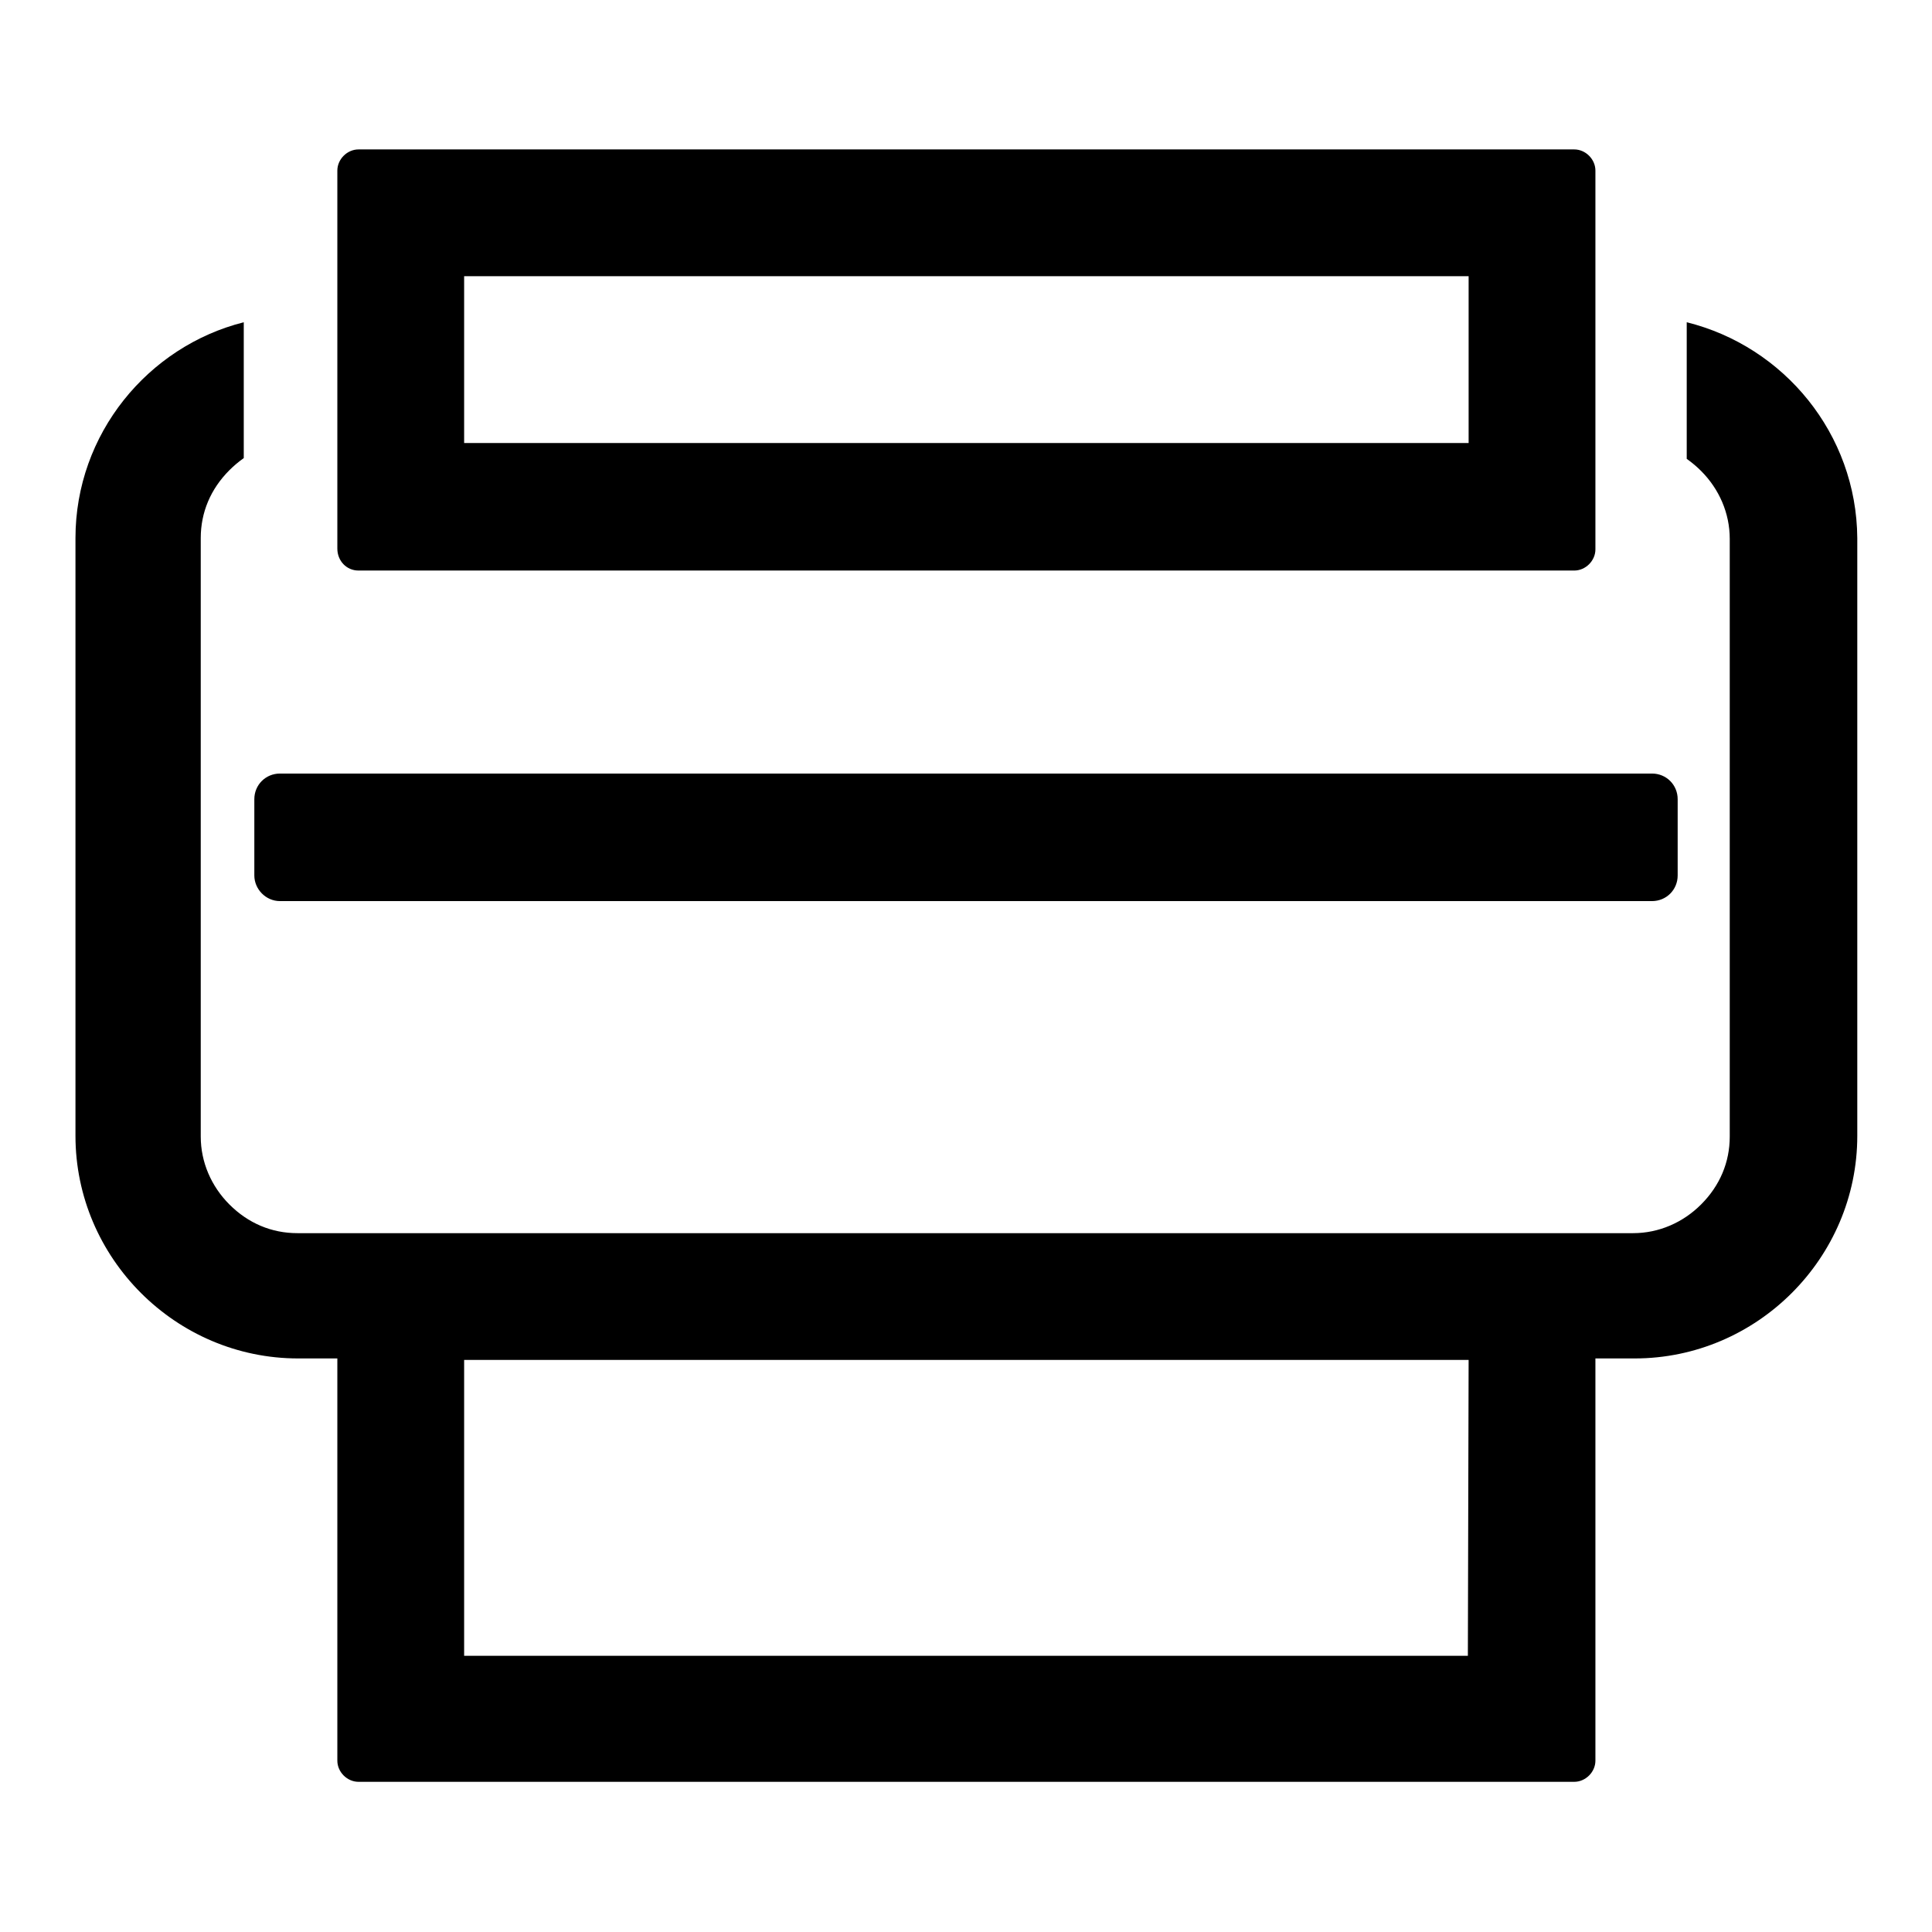
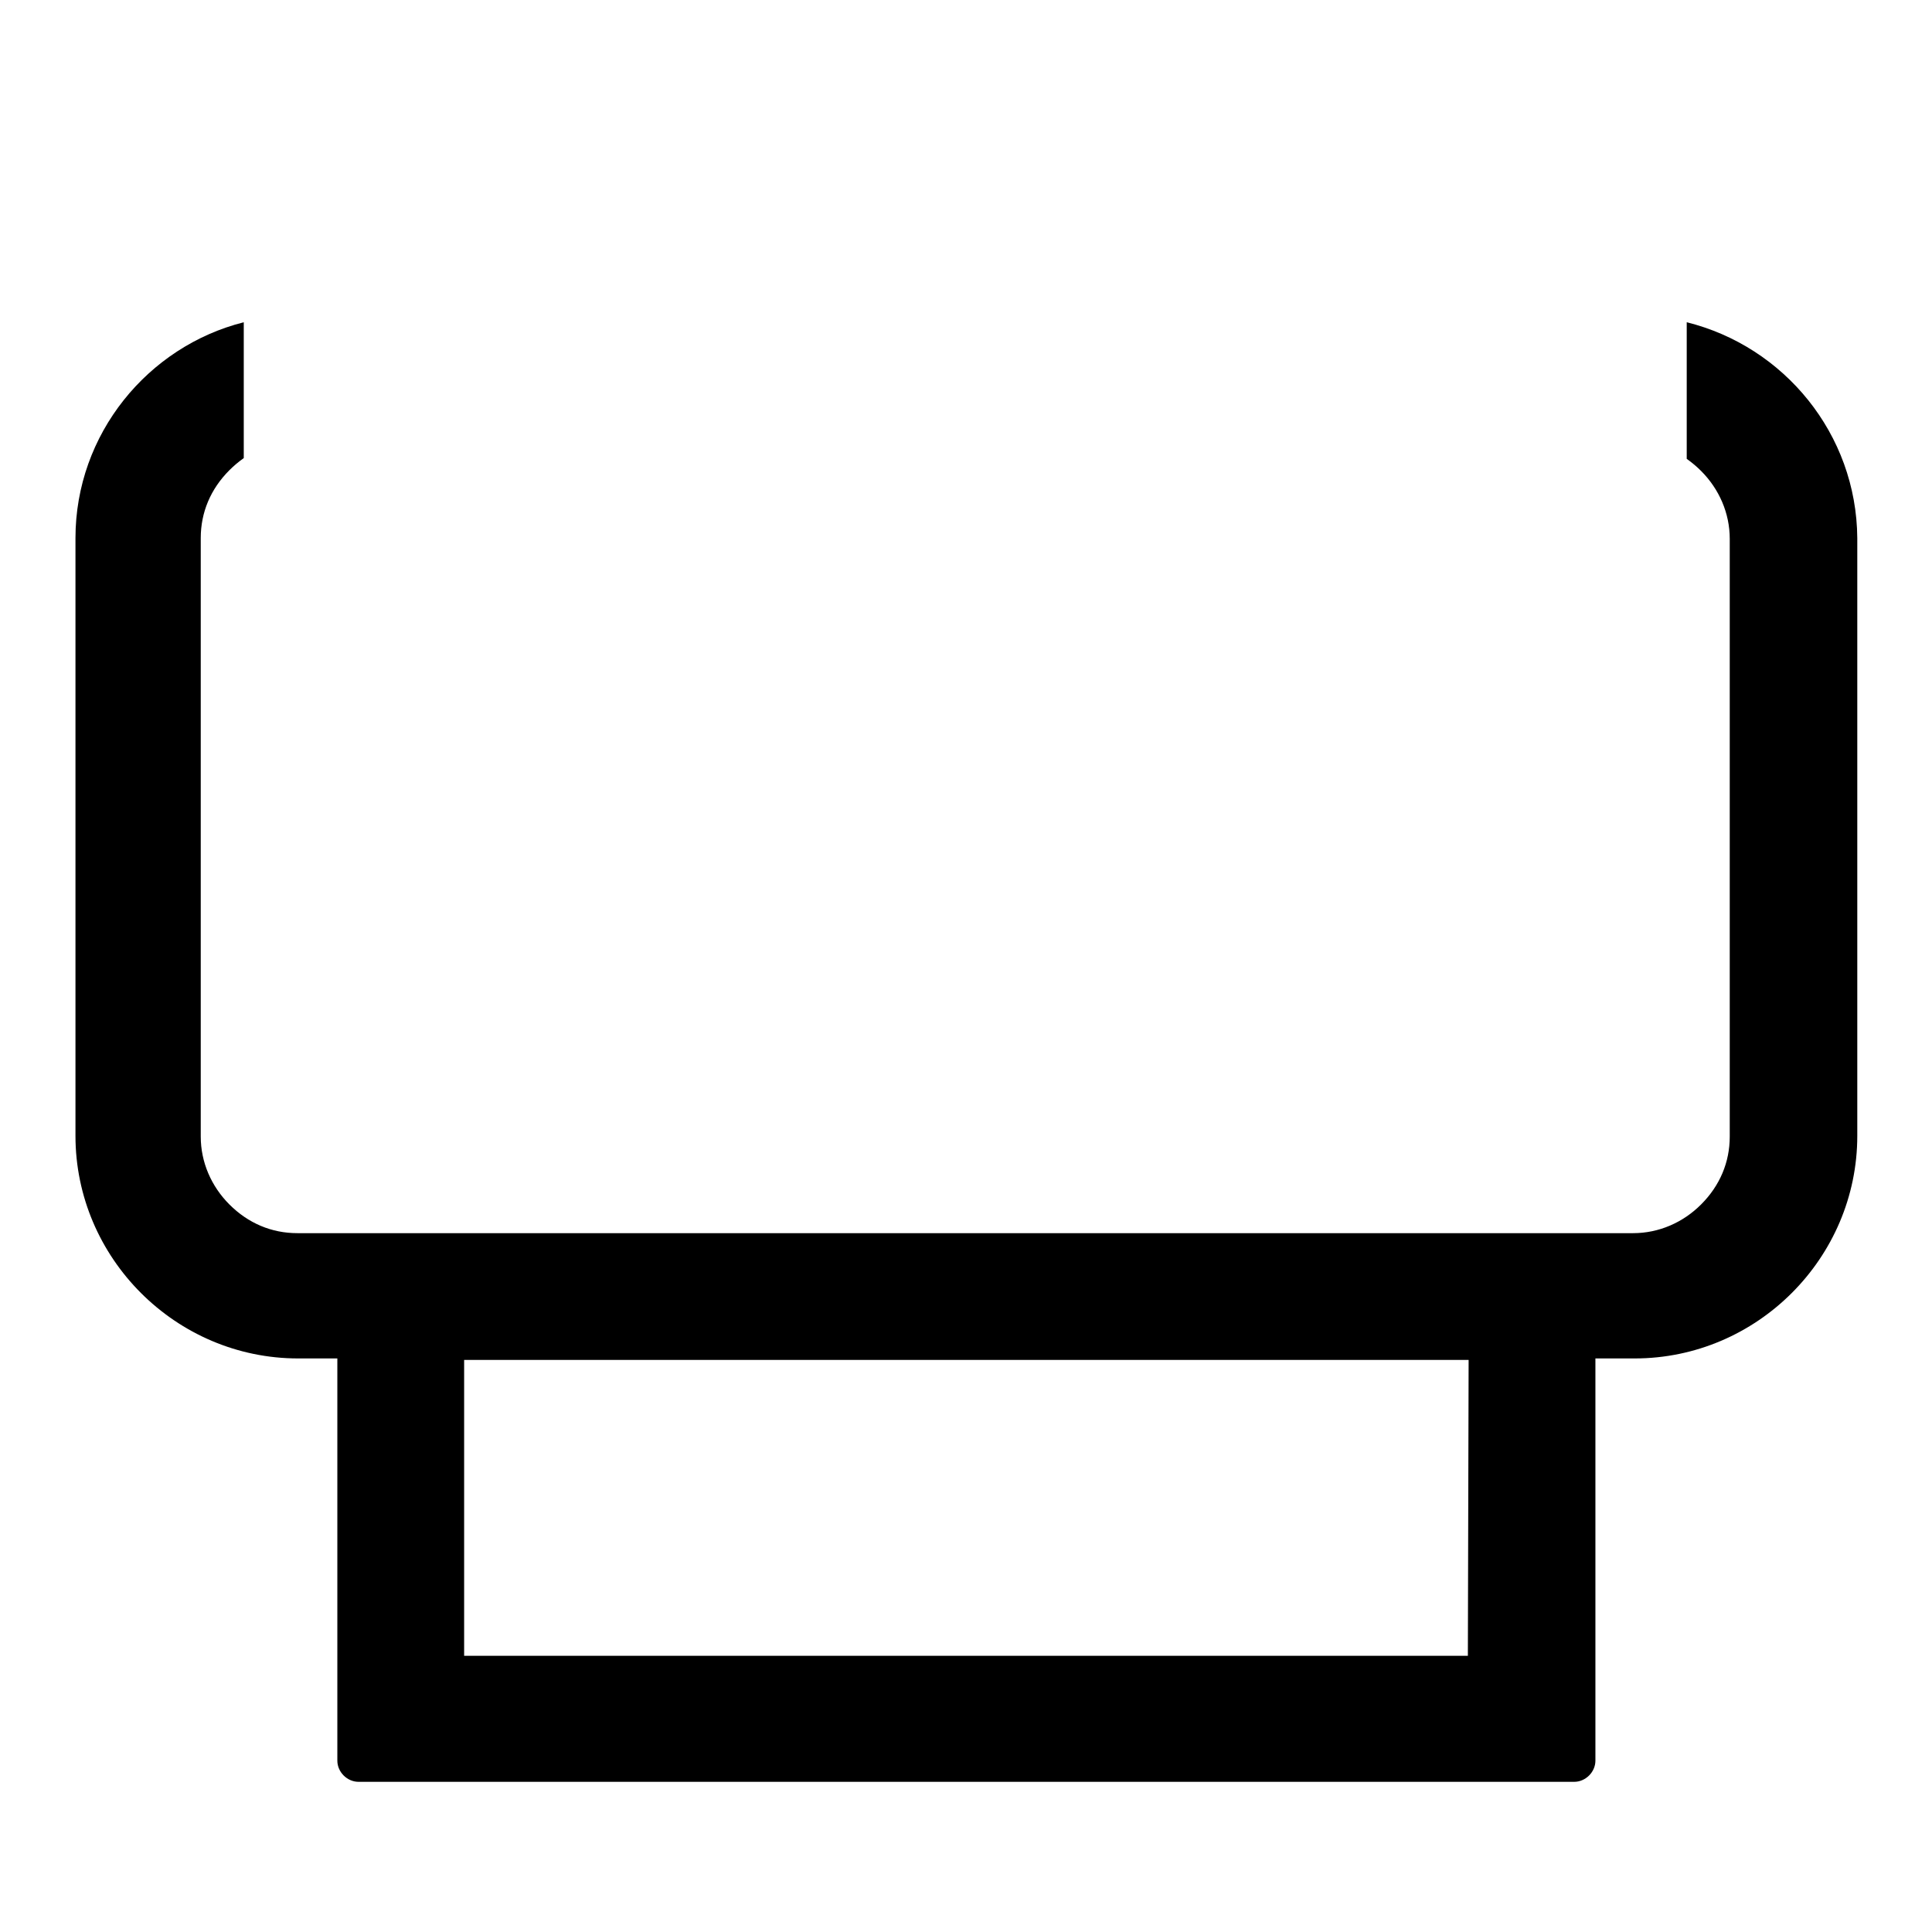
<svg xmlns="http://www.w3.org/2000/svg" version="1.1" x="0px" y="0px" viewBox="0 0 256 256" enable-background="new 0 0 256 256" xml:space="preserve">
  <g>
    <g>
      <path fill="#000000" d="M223.5,42.7v18.1c0.7,0.5,1.3,1,1.9,1.6c2.4,2.4,3.8,5.6,3.8,9v79.2c0,3.4-1.3,6.5-3.8,9c-2.4,2.4-5.6,3.8-9,3.8h-177c-3.4,0-6.5-1.3-9-3.8c-2.4-2.4-3.8-5.6-3.8-9V71.3c0-3.4,1.3-6.5,3.8-9c0.6-0.6,1.2-1.1,1.9-1.6V42.7C19.6,45.9,10,57.5,10,71.3v79.2c0,16.2,13.3,29.5,29.5,29.5h5.2v53.3c0,1.5,1.3,2.8,2.8,2.8h161.1c1.5,0,2.8-1.3,2.8-2.8V180h5.2c16.2,0,29.5-13.3,29.5-29.5V71.3C246,57.5,236.4,45.9,223.5,42.7z M194.5,219.4h-133v-39.2h133.1L194.5,219.4L194.5,219.4z" />
-       <path fill="#000000" d="M47.5,75.6h161.1c1.5,0,2.8-1.3,2.8-2.8V22.6c0-1.5-1.3-2.8-2.8-2.8H47.5c-1.5,0-2.8,1.3-2.8,2.8v50.1C44.7,74.3,45.9,75.6,47.5,75.6z M61.5,36.6h133.1v22.1H61.5V36.6z" />
-       <path fill="#000000" d="M37.1,119.4h181.8c1.9,0,3.4-1.5,3.4-3.4v-10.1c0-1.9-1.5-3.4-3.4-3.4H37.1c-1.9,0-3.4,1.5-3.4,3.4V116C33.7,117.8,35.2,119.4,37.1,119.4z" />
    </g>
  </g>
</svg>